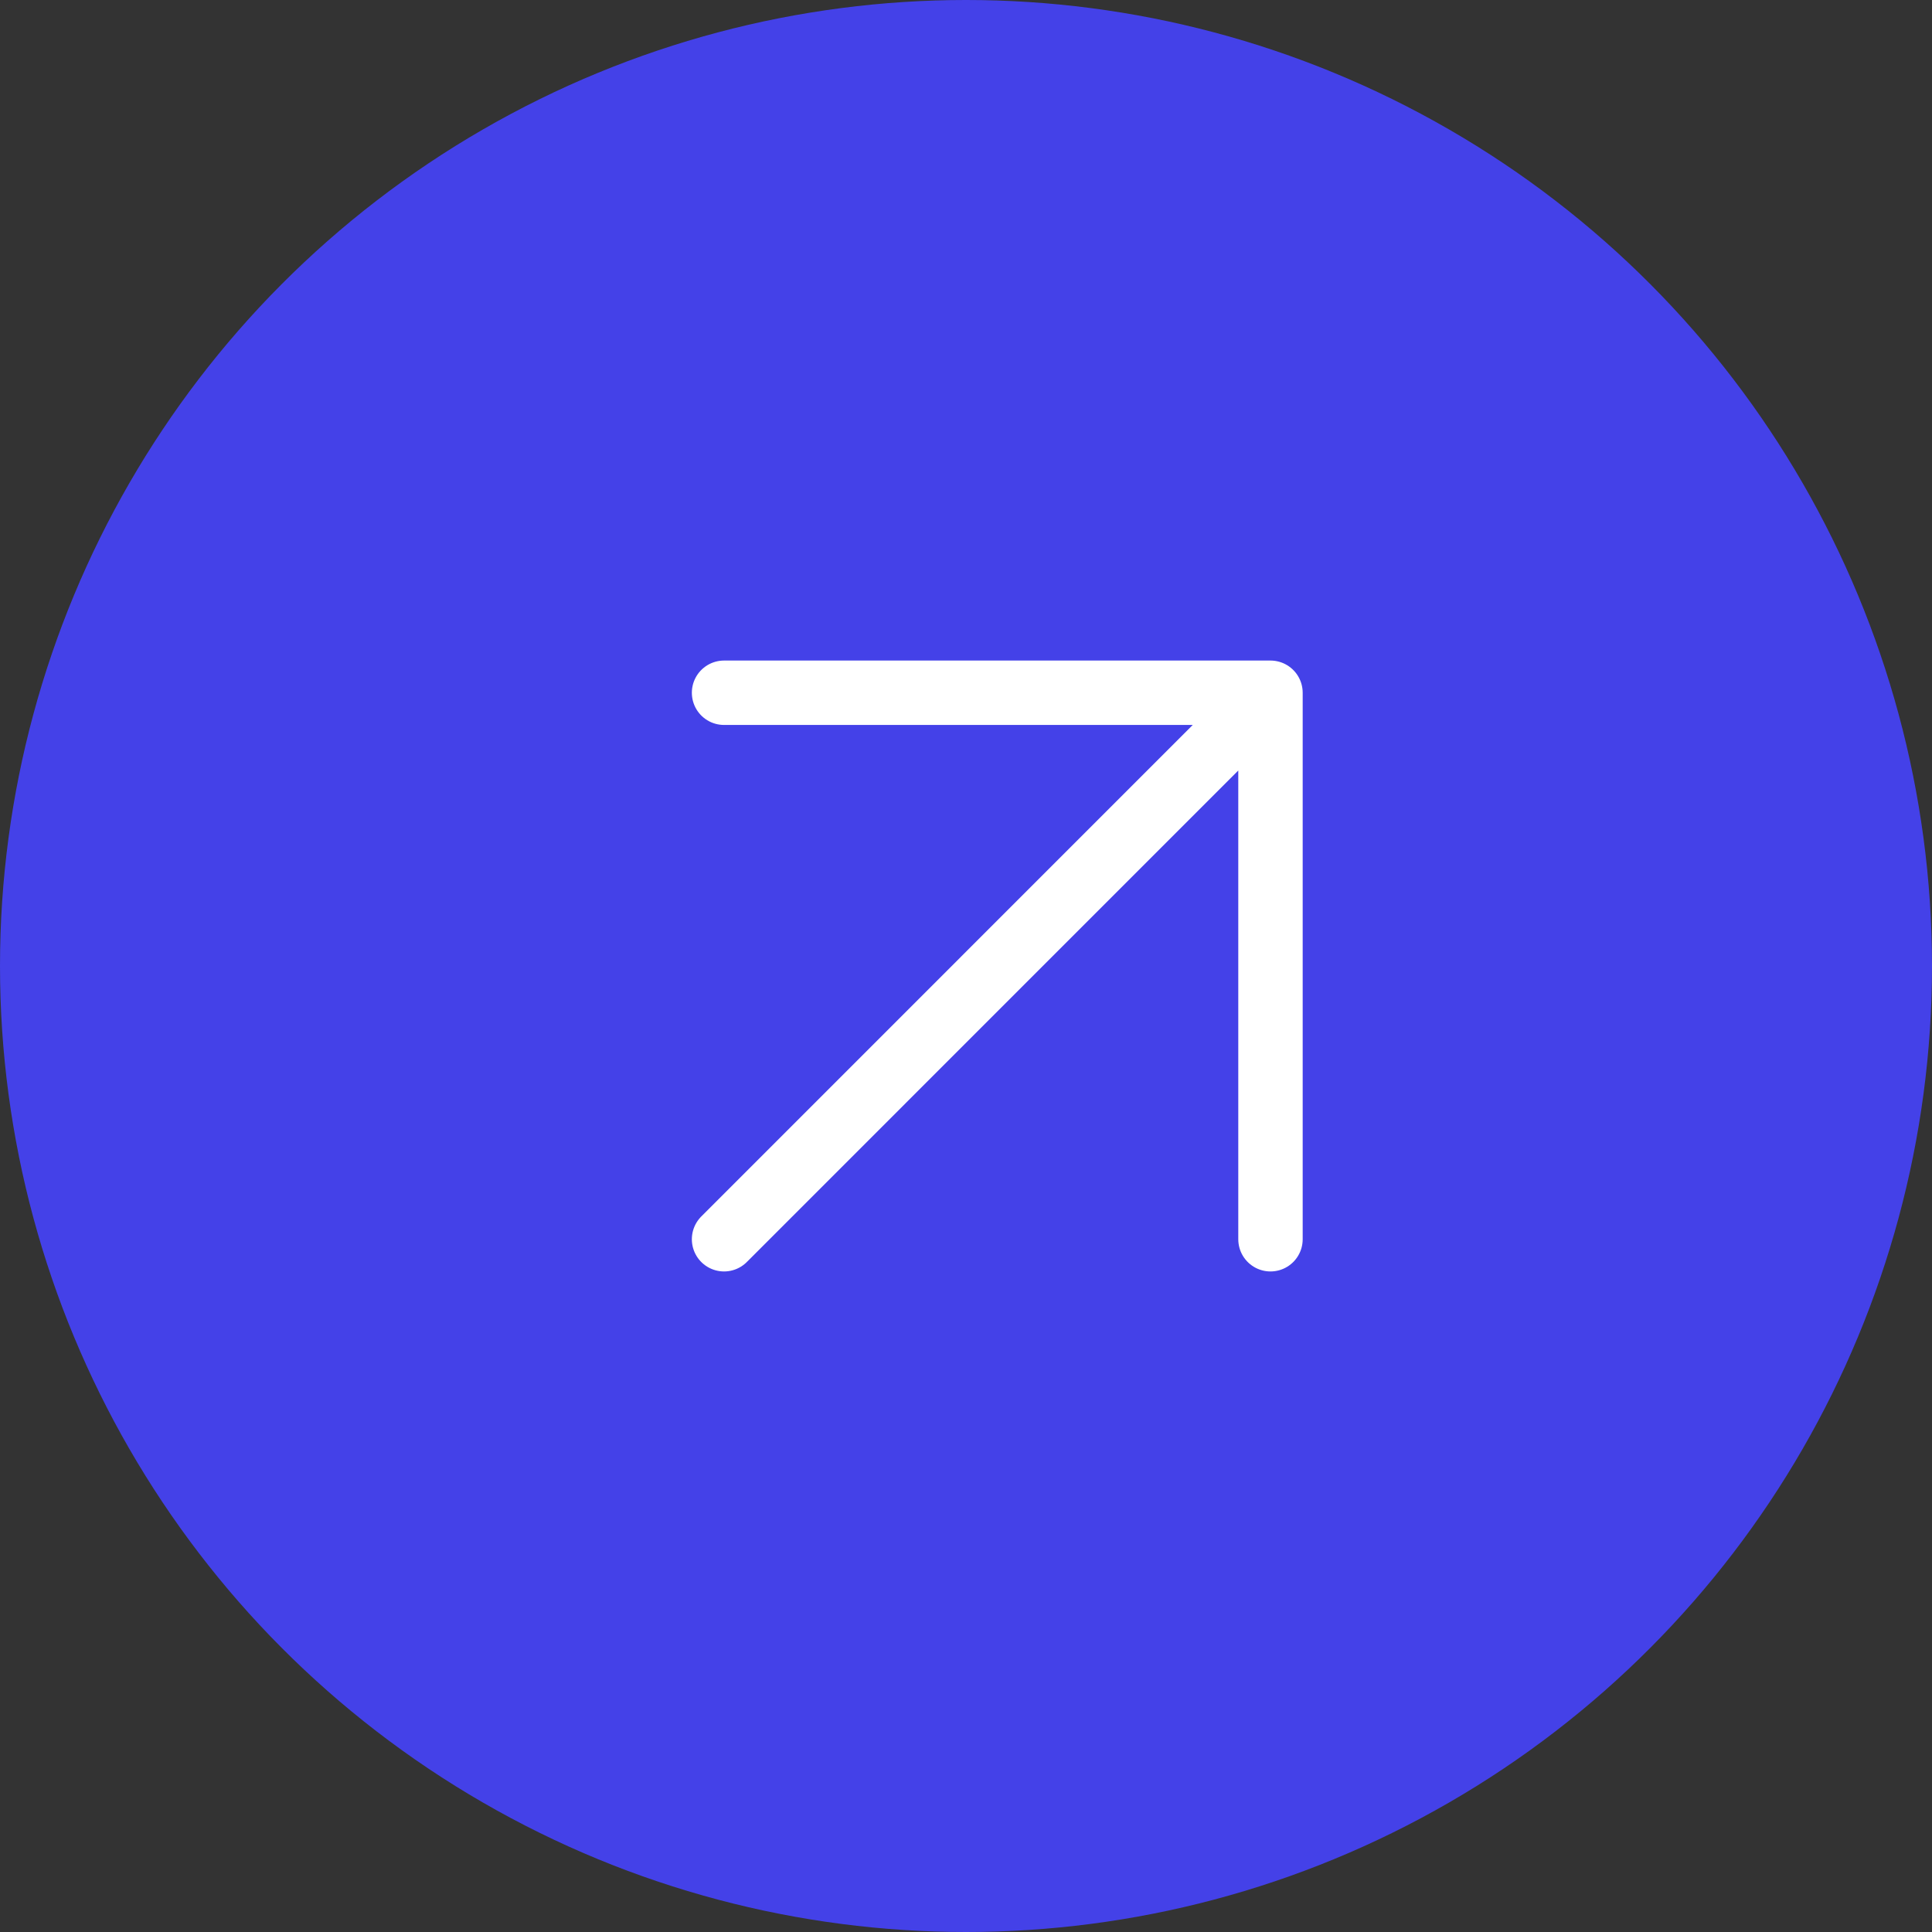
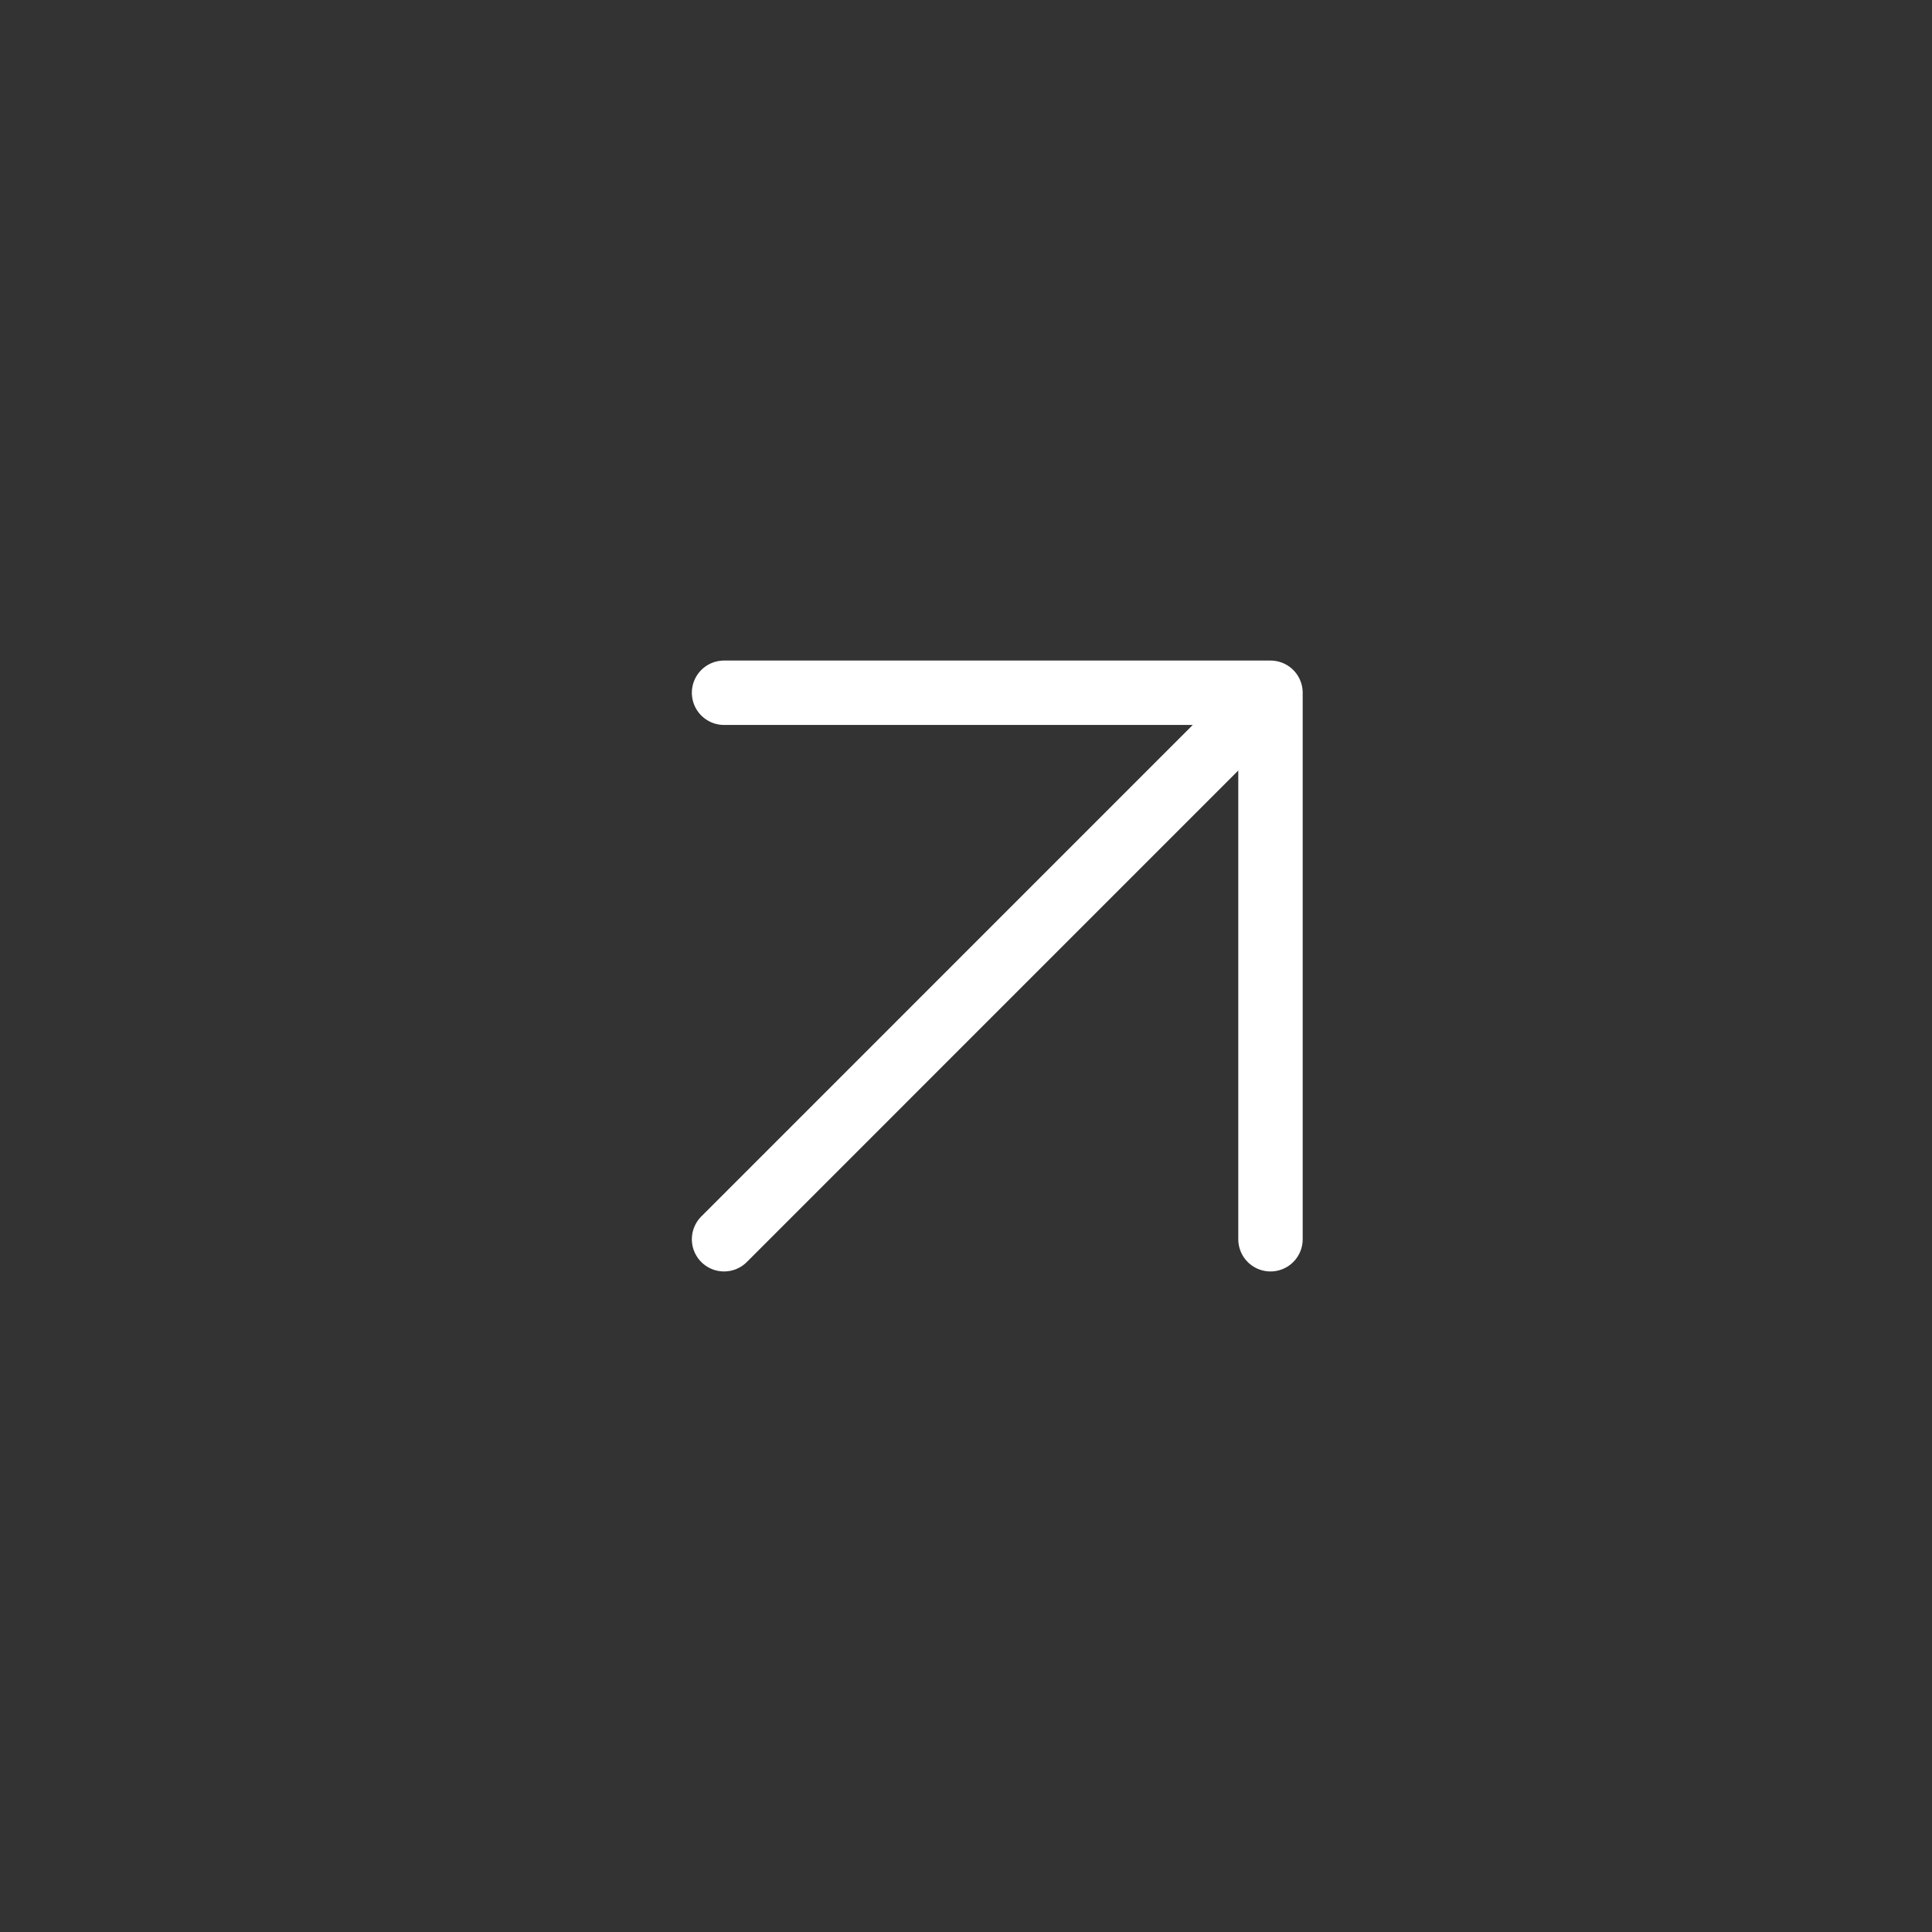
<svg xmlns="http://www.w3.org/2000/svg" width="30" height="30" viewBox="0 0 30 30" fill="none">
  <rect x="0" y="0" width="30" height="30" fill="#333333" stroke="none" />
-   <circle cx="15" cy="15" r="15" fill="#4441E8" />
  <path d="M19.728 19.243L19.728 10.757M19.728 10.757L11.243 10.757M19.728 10.757L11.243 19.243" stroke="white" stroke-linecap="round" stroke-linejoin="round" />
</svg>